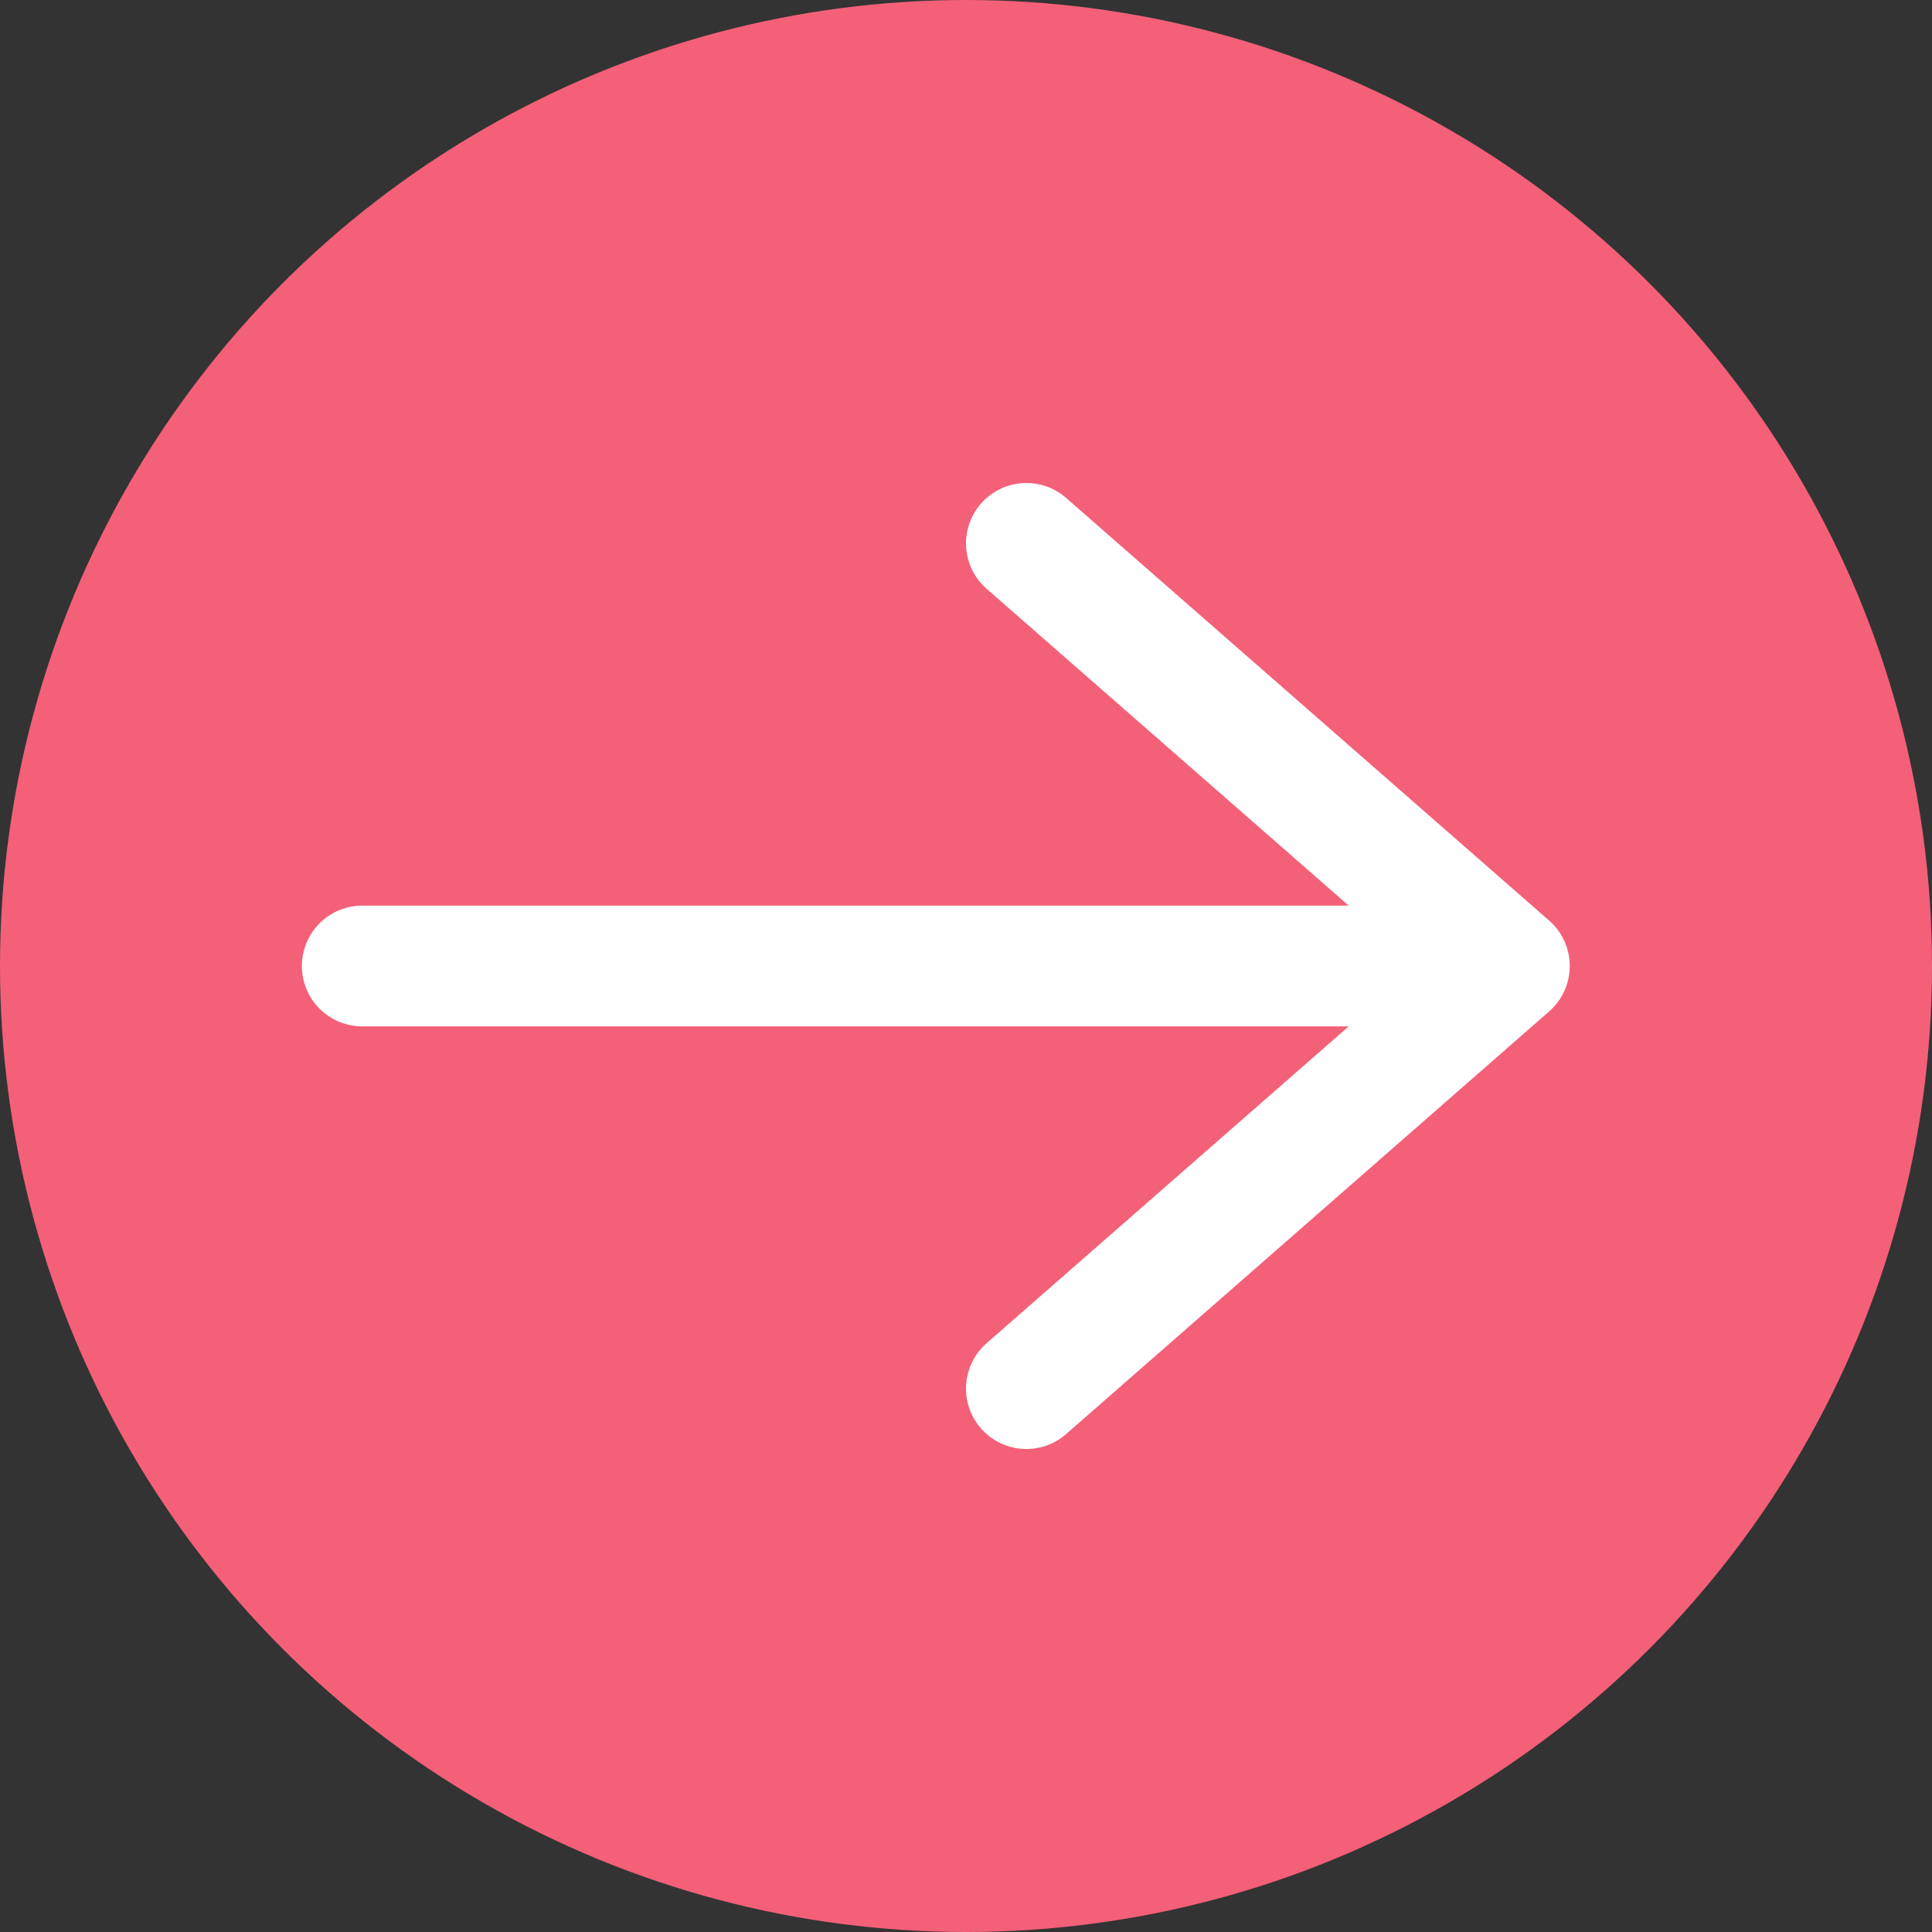
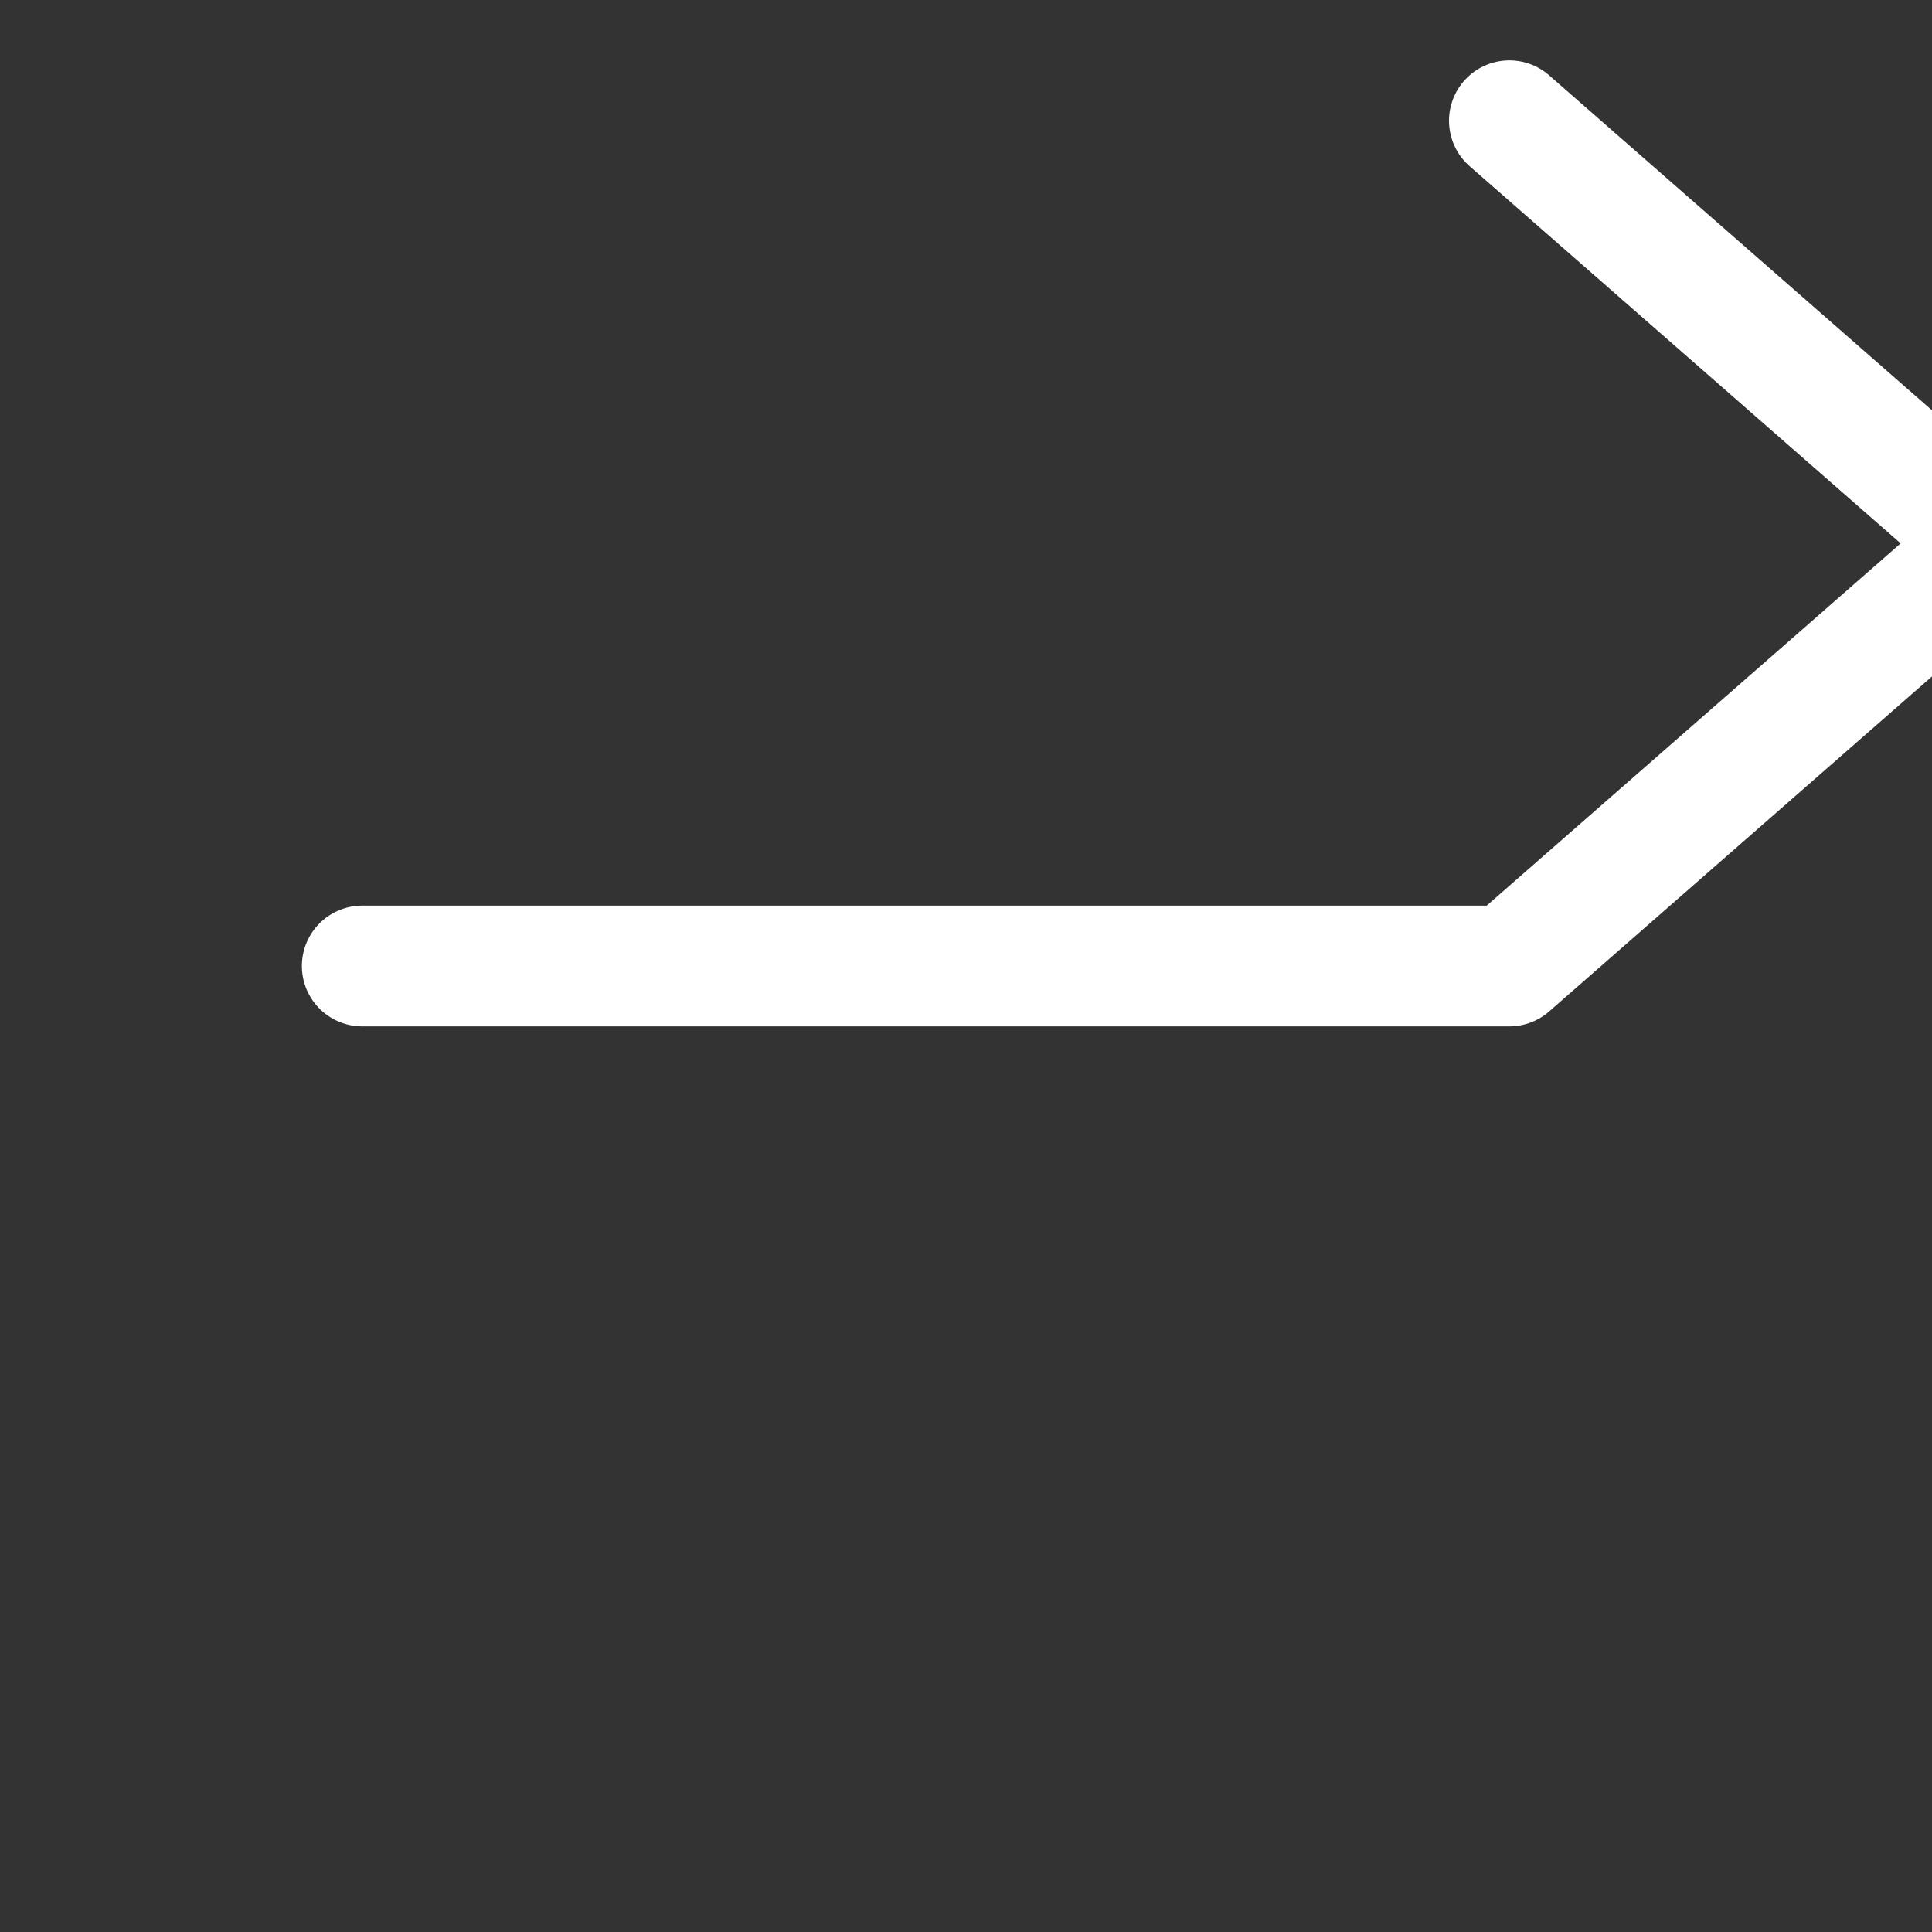
<svg xmlns="http://www.w3.org/2000/svg" width="32" height="32" viewBox="0 0 32 32">
  <rect x="0" y="0" width="32" height="32" fill="#333333" stroke="none" />
  <g fill="none" fill-rule="evenodd">
-     <circle cx="16" cy="16" r="16" fill="#F46078" />
-     <path stroke="#FFF" stroke-linecap="round" stroke-linejoin="round" stroke-width="2" d="M6 16h19M17 23l8-7-8-7" />
+     <path stroke="#FFF" stroke-linecap="round" stroke-linejoin="round" stroke-width="2" d="M6 16h19l8-7-8-7" />
  </g>
</svg>